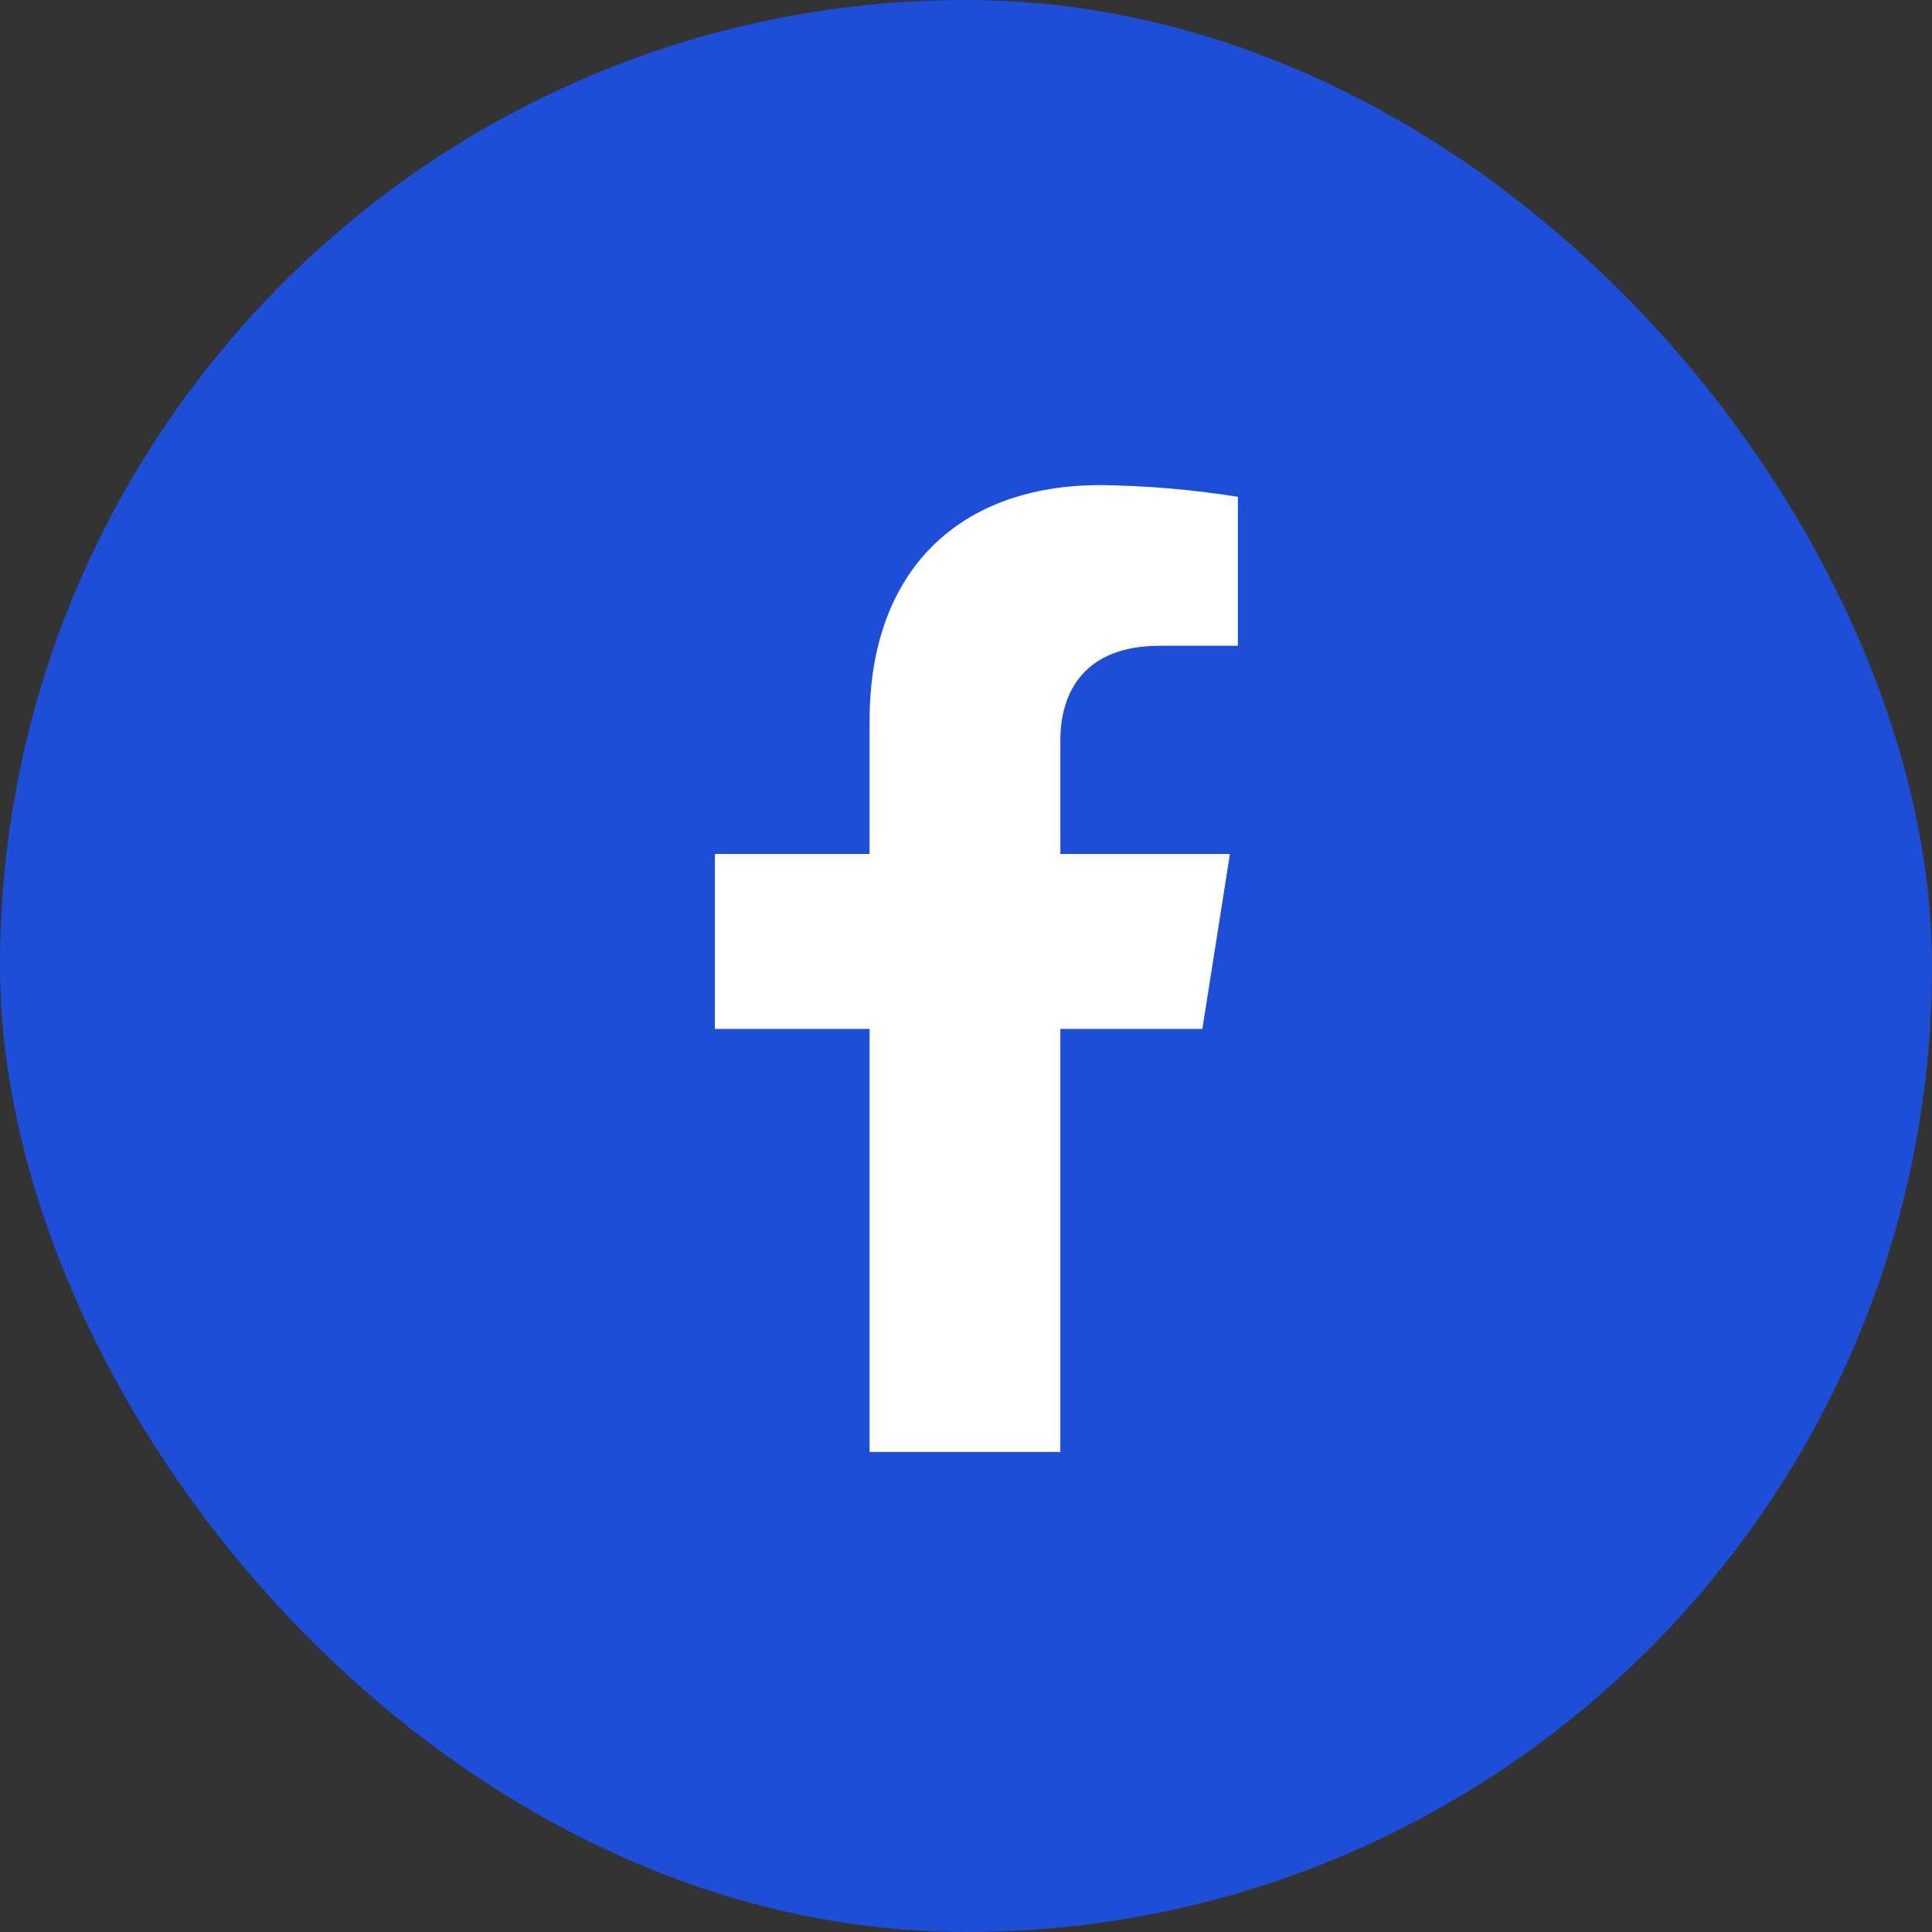
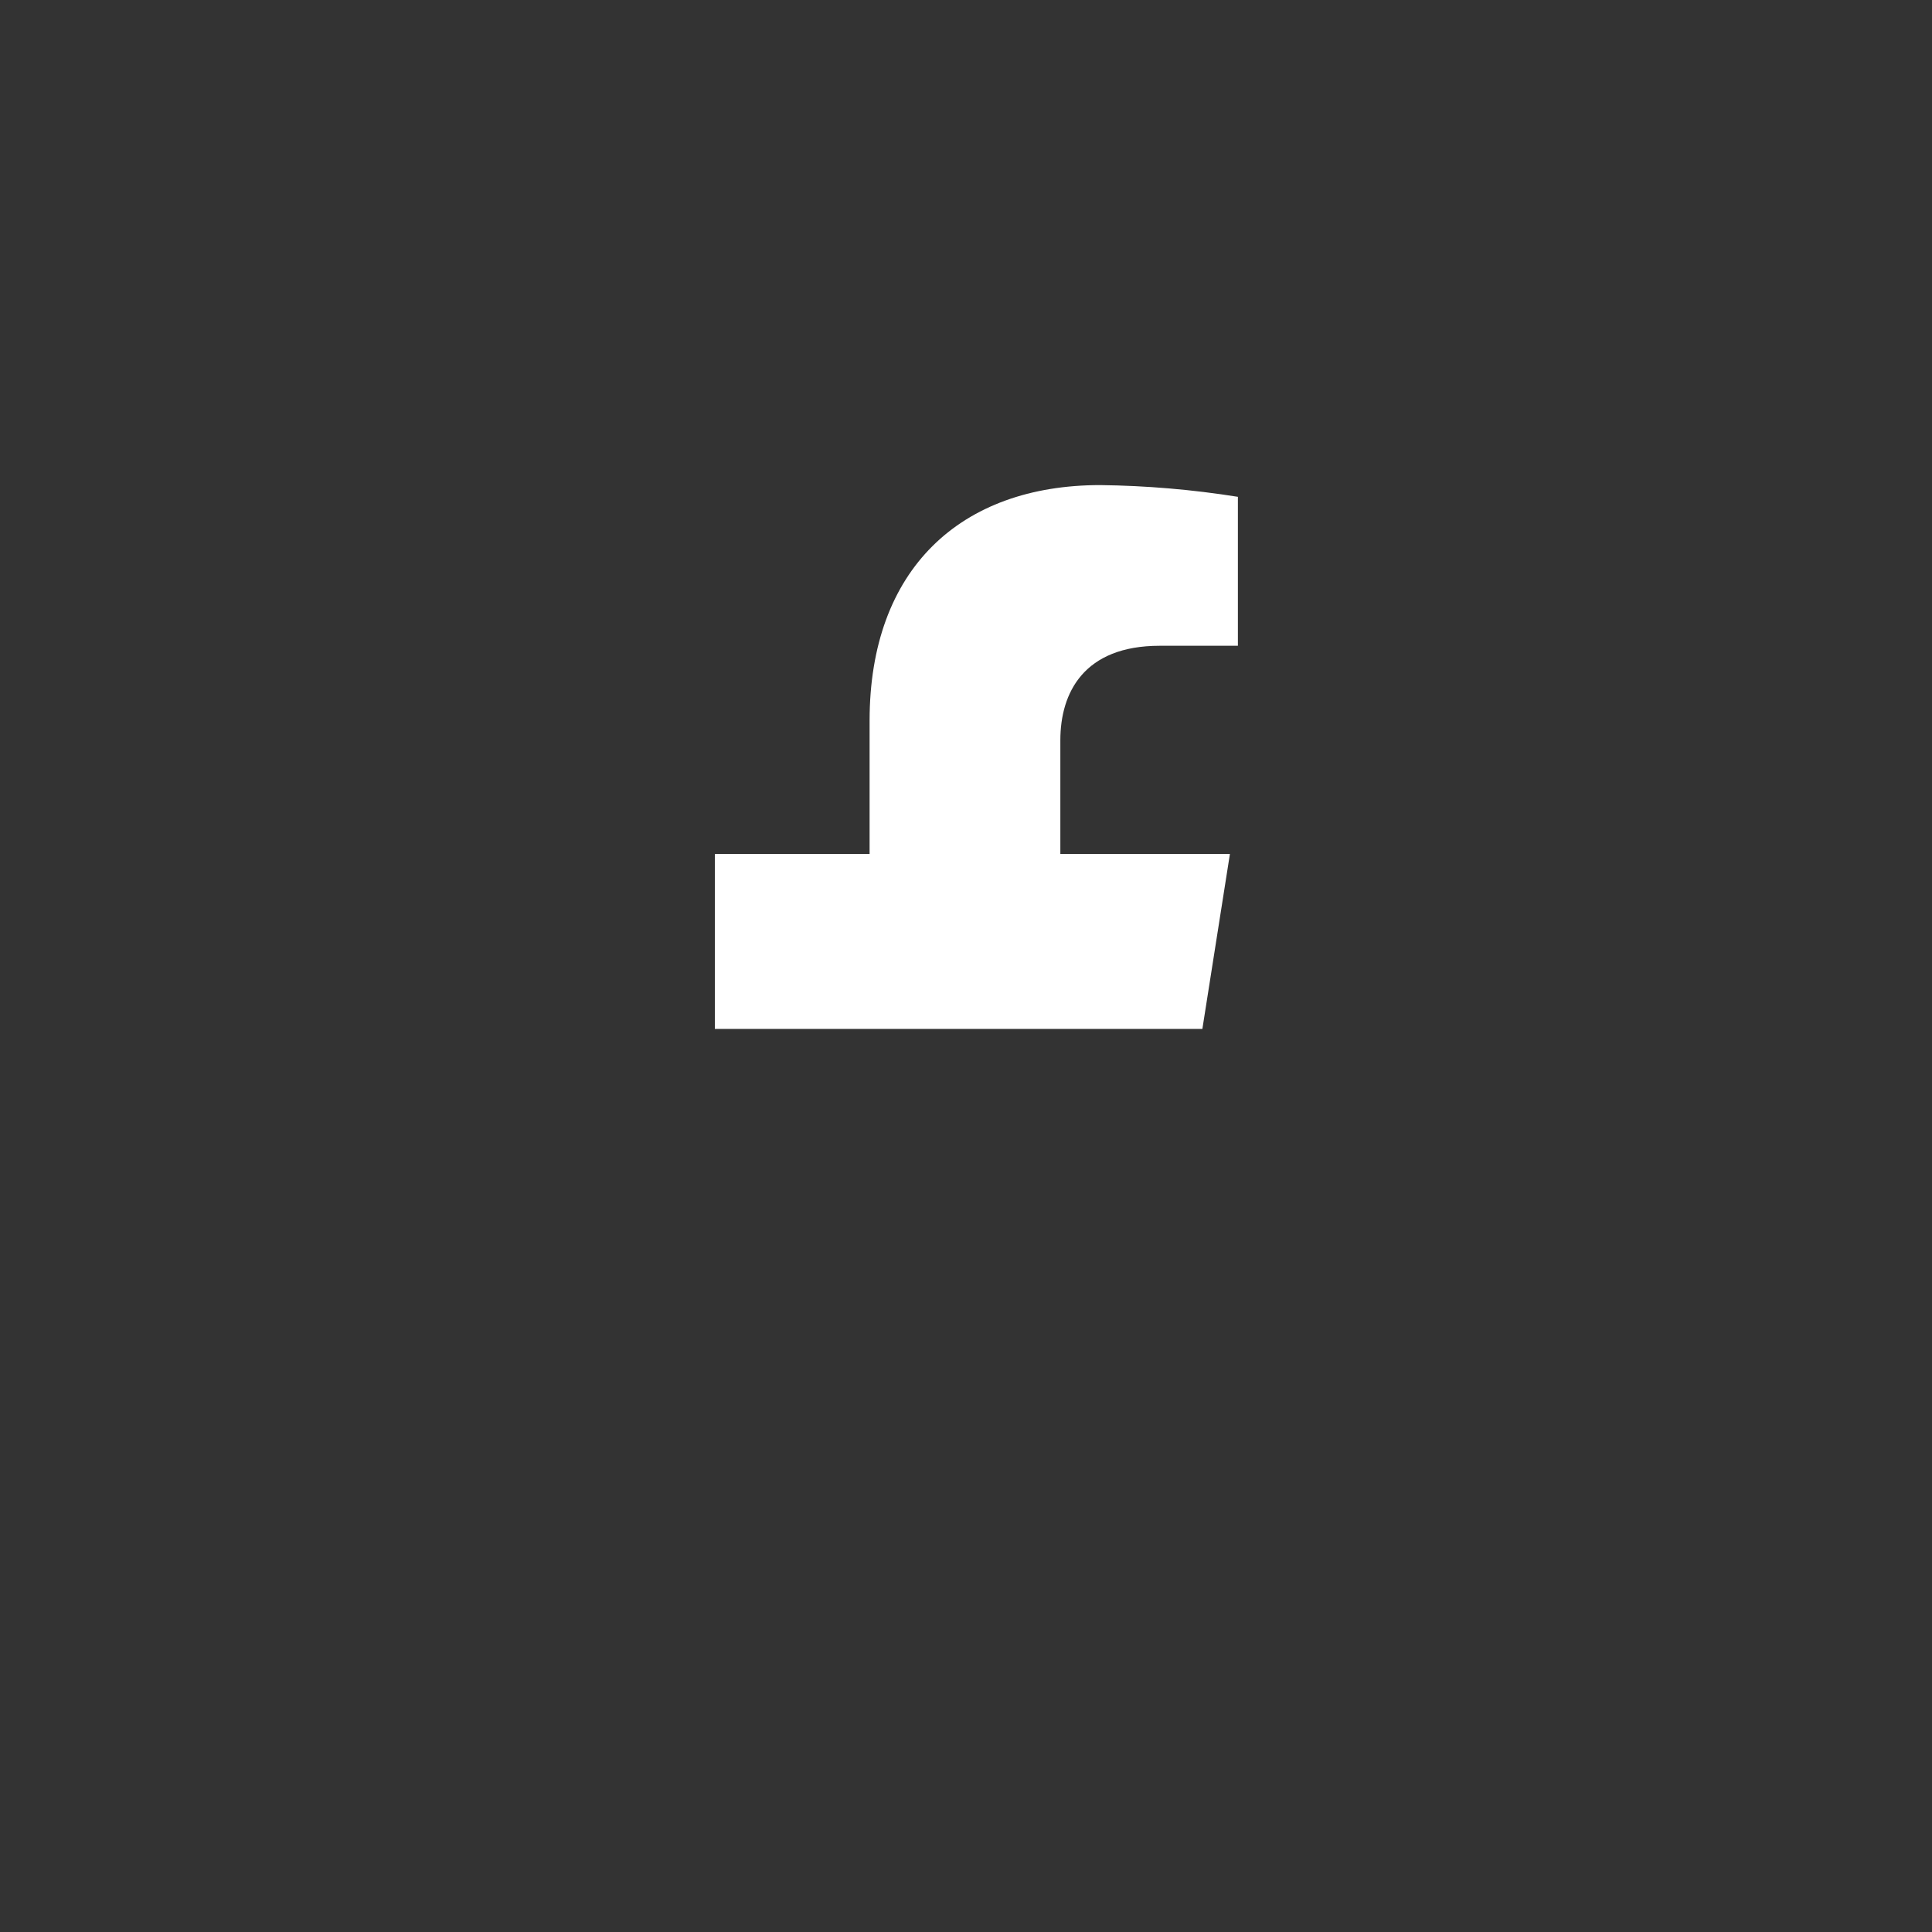
<svg xmlns="http://www.w3.org/2000/svg" width="60" height="60" viewBox="0 0 60 60" fill="none">
  <rect x="0" y="0" width="60" height="60" fill="#333333" stroke="none" />
-   <rect width="60" height="60" rx="30" fill="#1E4ED8" />
-   <path d="M37.341 31.953L38.196 26.522H32.93V22.991C32.93 21.506 33.665 20.055 36.016 20.055H38.444V15.429C37.03 15.204 35.601 15.082 34.169 15.065C29.835 15.065 27.006 17.67 27.006 22.38V26.522H22.201V31.953H27.006V45.091H32.93V31.953H37.341Z" fill="white" />
+   <path d="M37.341 31.953L38.196 26.522H32.93V22.991C32.93 21.506 33.665 20.055 36.016 20.055H38.444V15.429C37.03 15.204 35.601 15.082 34.169 15.065C29.835 15.065 27.006 17.67 27.006 22.38V26.522H22.201V31.953H27.006H32.93V31.953H37.341Z" fill="white" />
</svg>